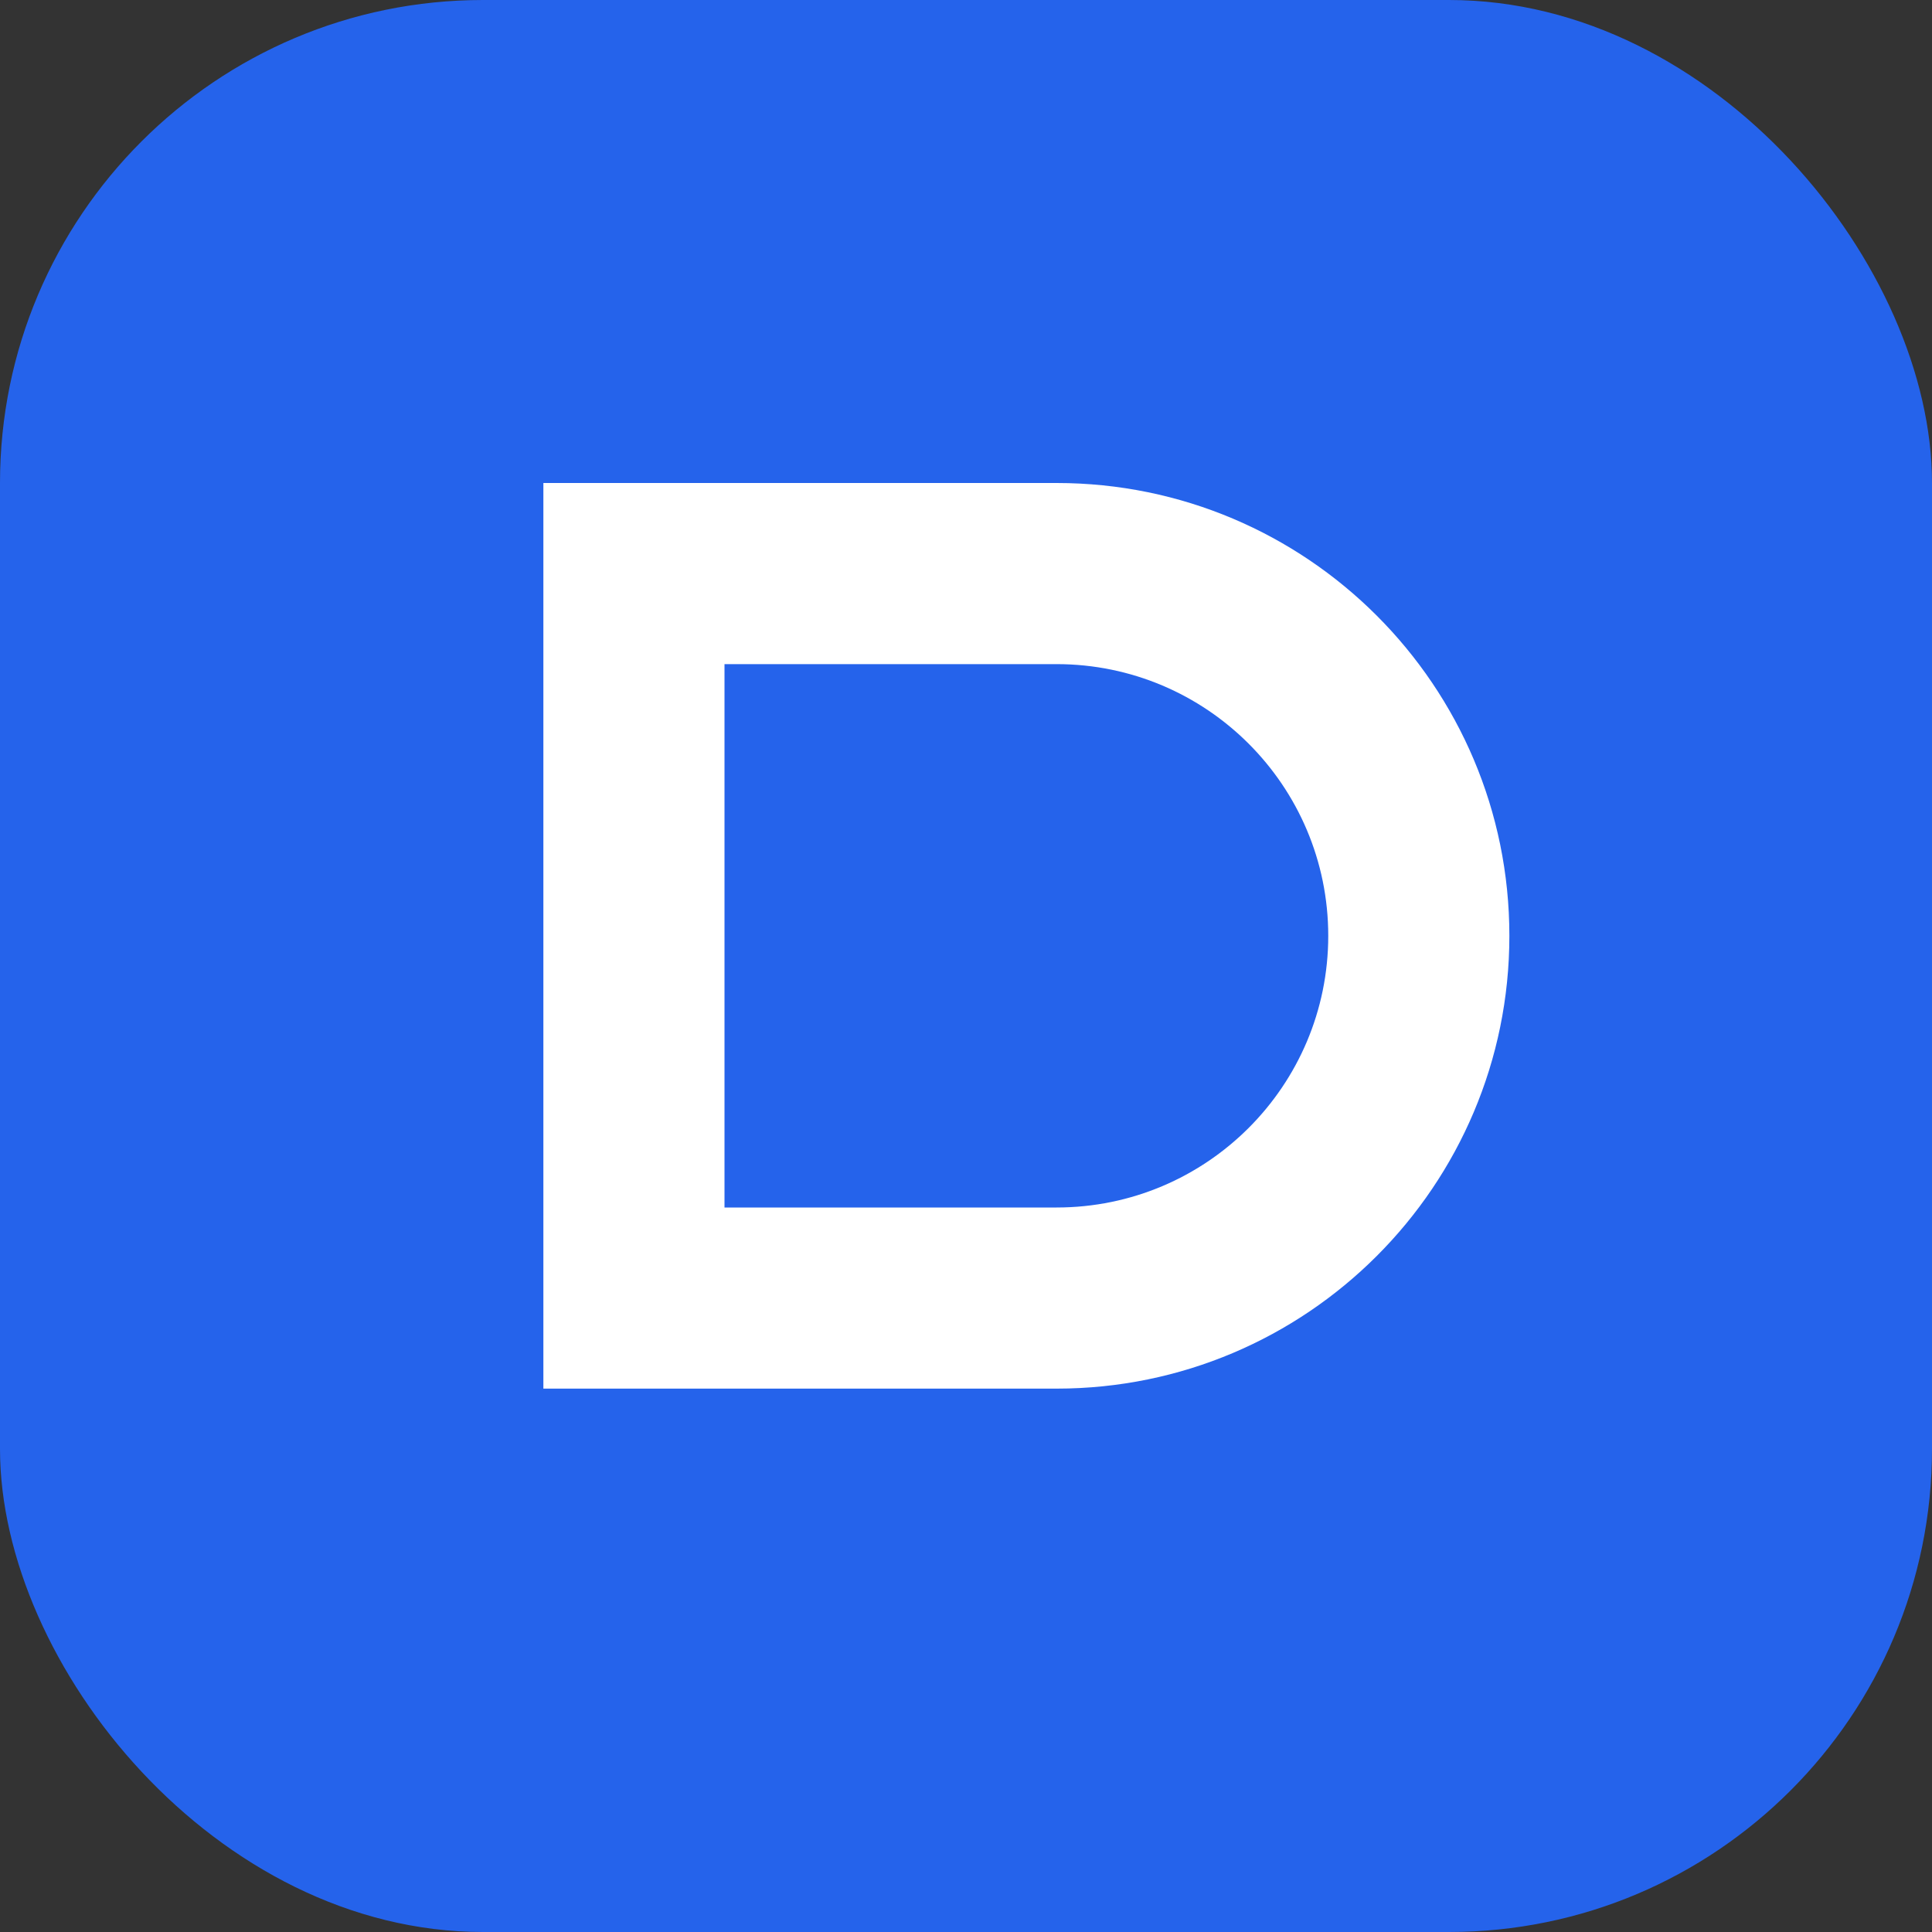
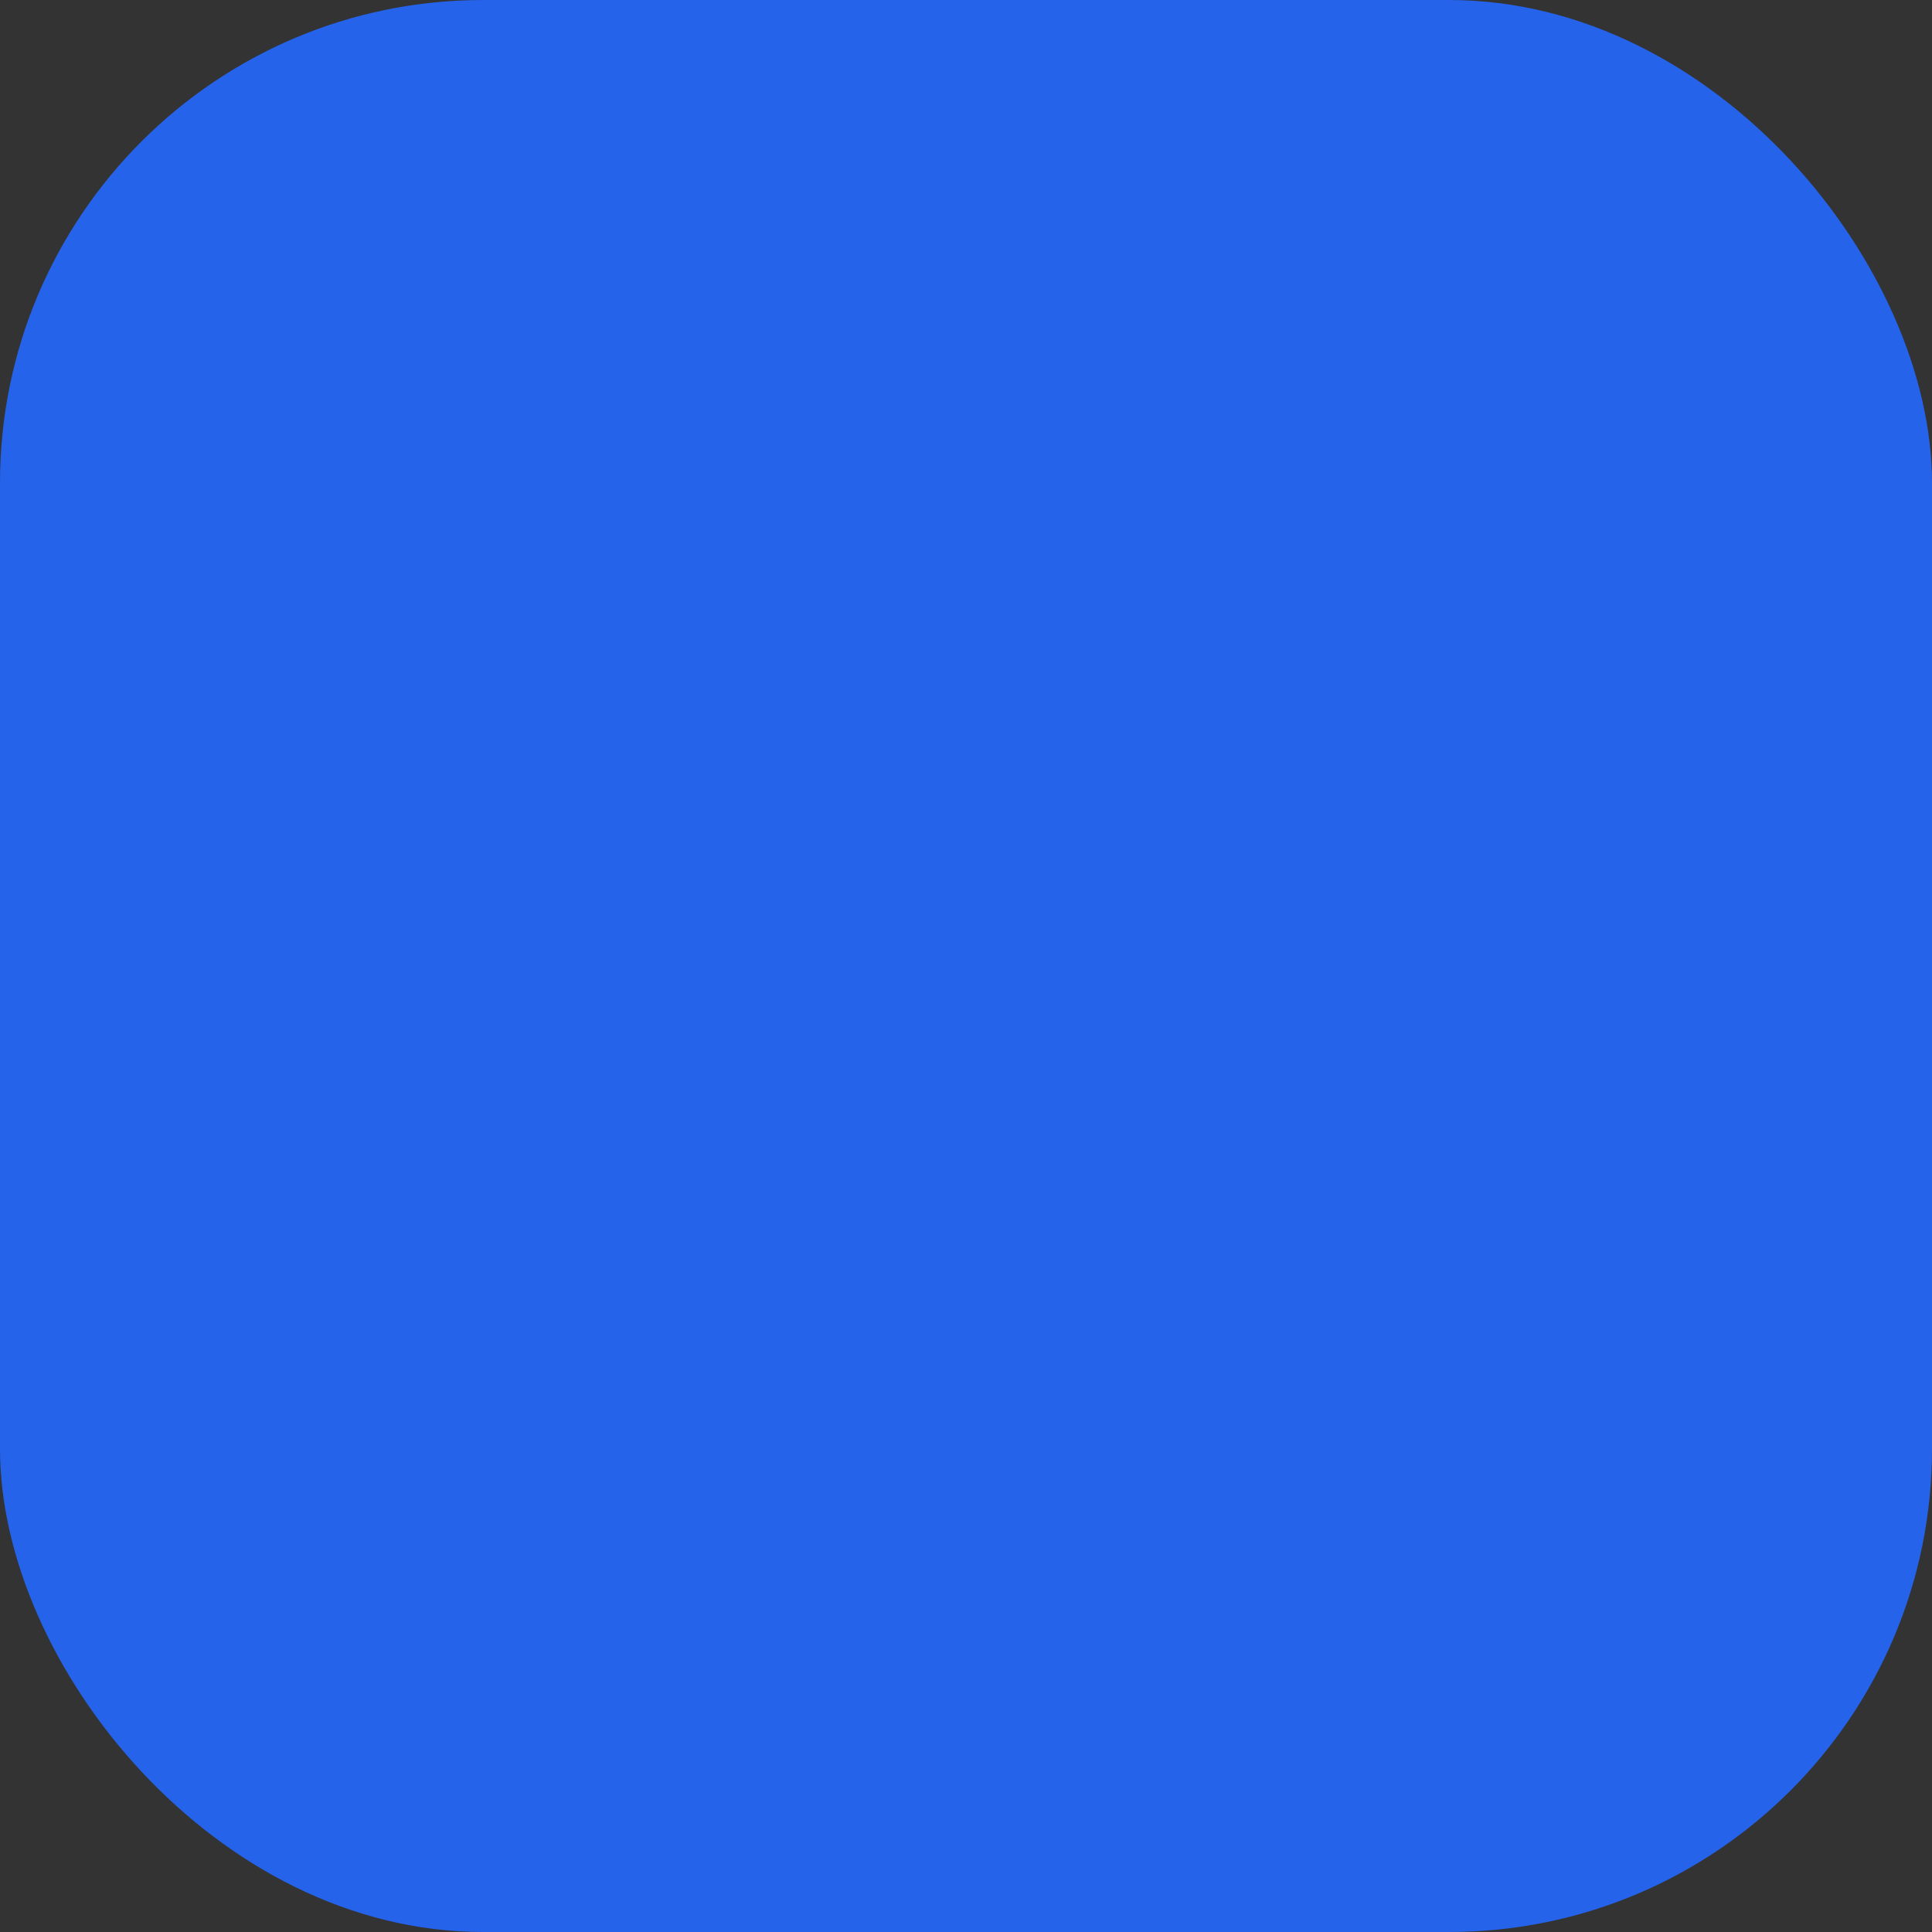
<svg xmlns="http://www.w3.org/2000/svg" width="32" height="32" viewBox="0 0 32 32" fill="none">
  <rect x="0" y="0" width="32" height="32" fill="#333333" stroke="none" />
  <rect width="32" height="32" rx="8" fill="#2563EB" />
-   <path d="M9 8h8.5c4.142 0 7.5 3.358 7.5 7.5 0 4.142-3.358 7.5-7.5 7.5H9V8zm8.5 12c2.485 0 4.5-2.015 4.5-4.5S19.985 11 17.5 11H12v9h5.5z" fill="white" />
</svg>